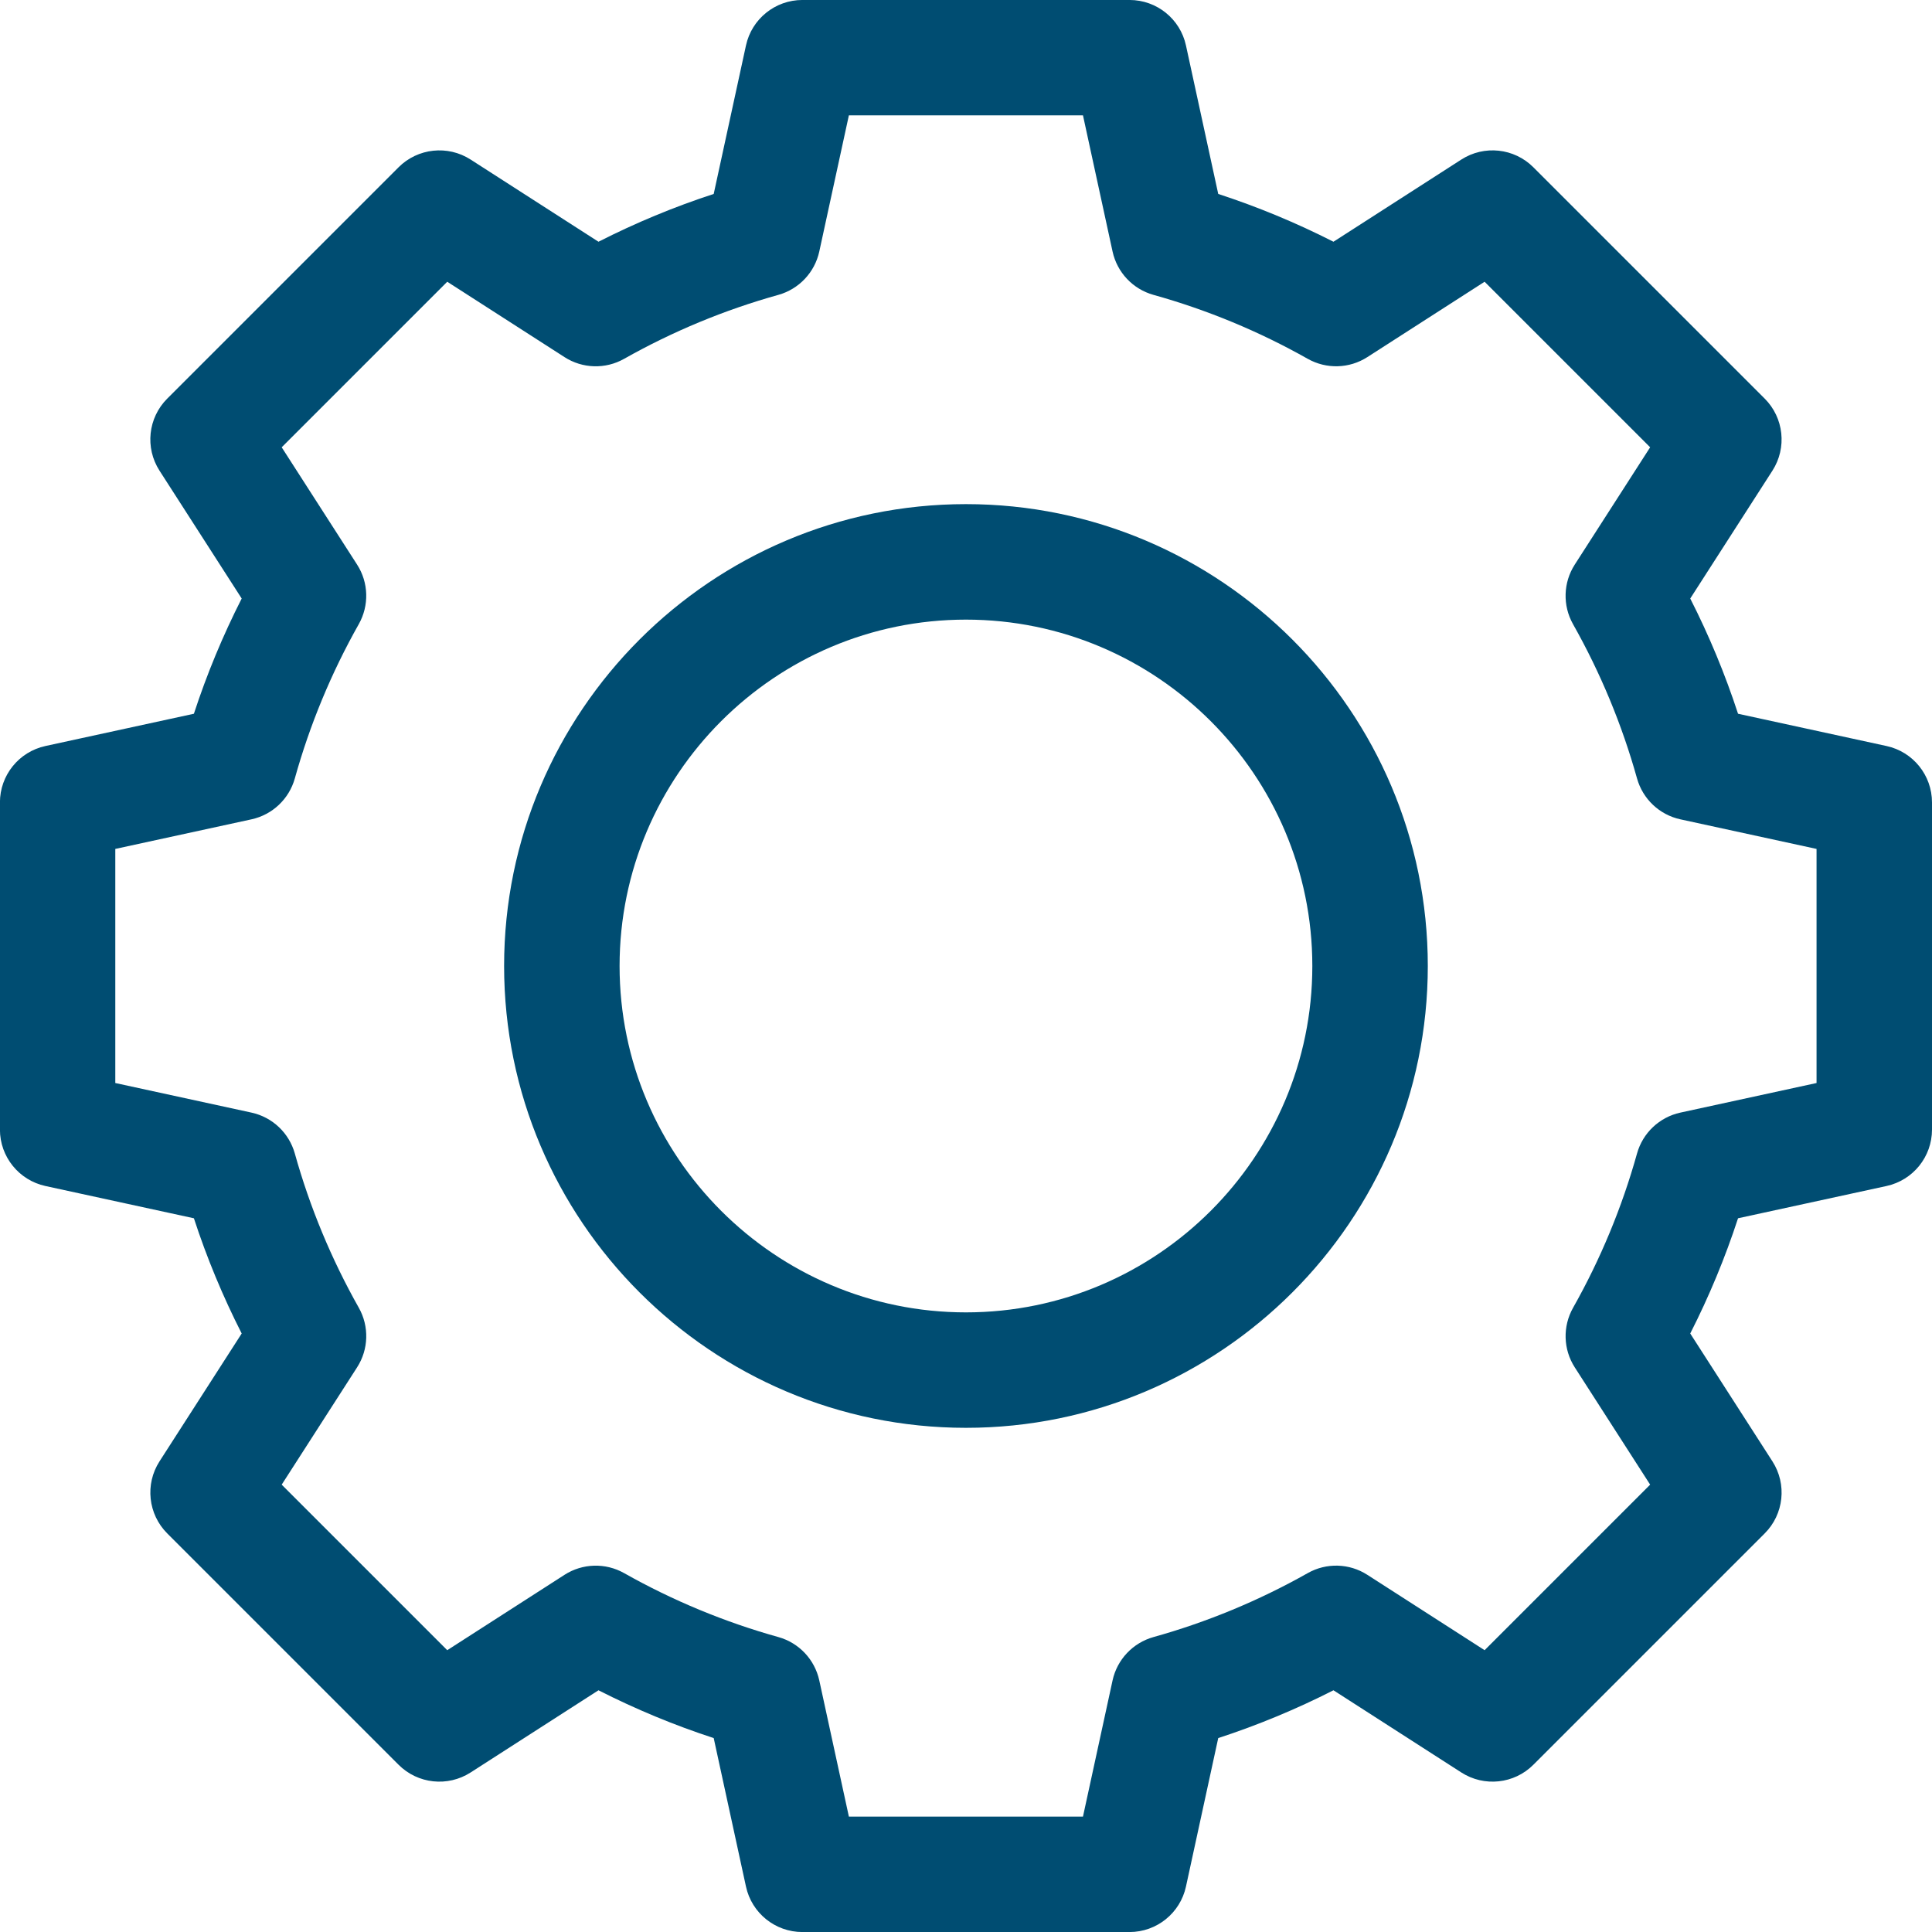
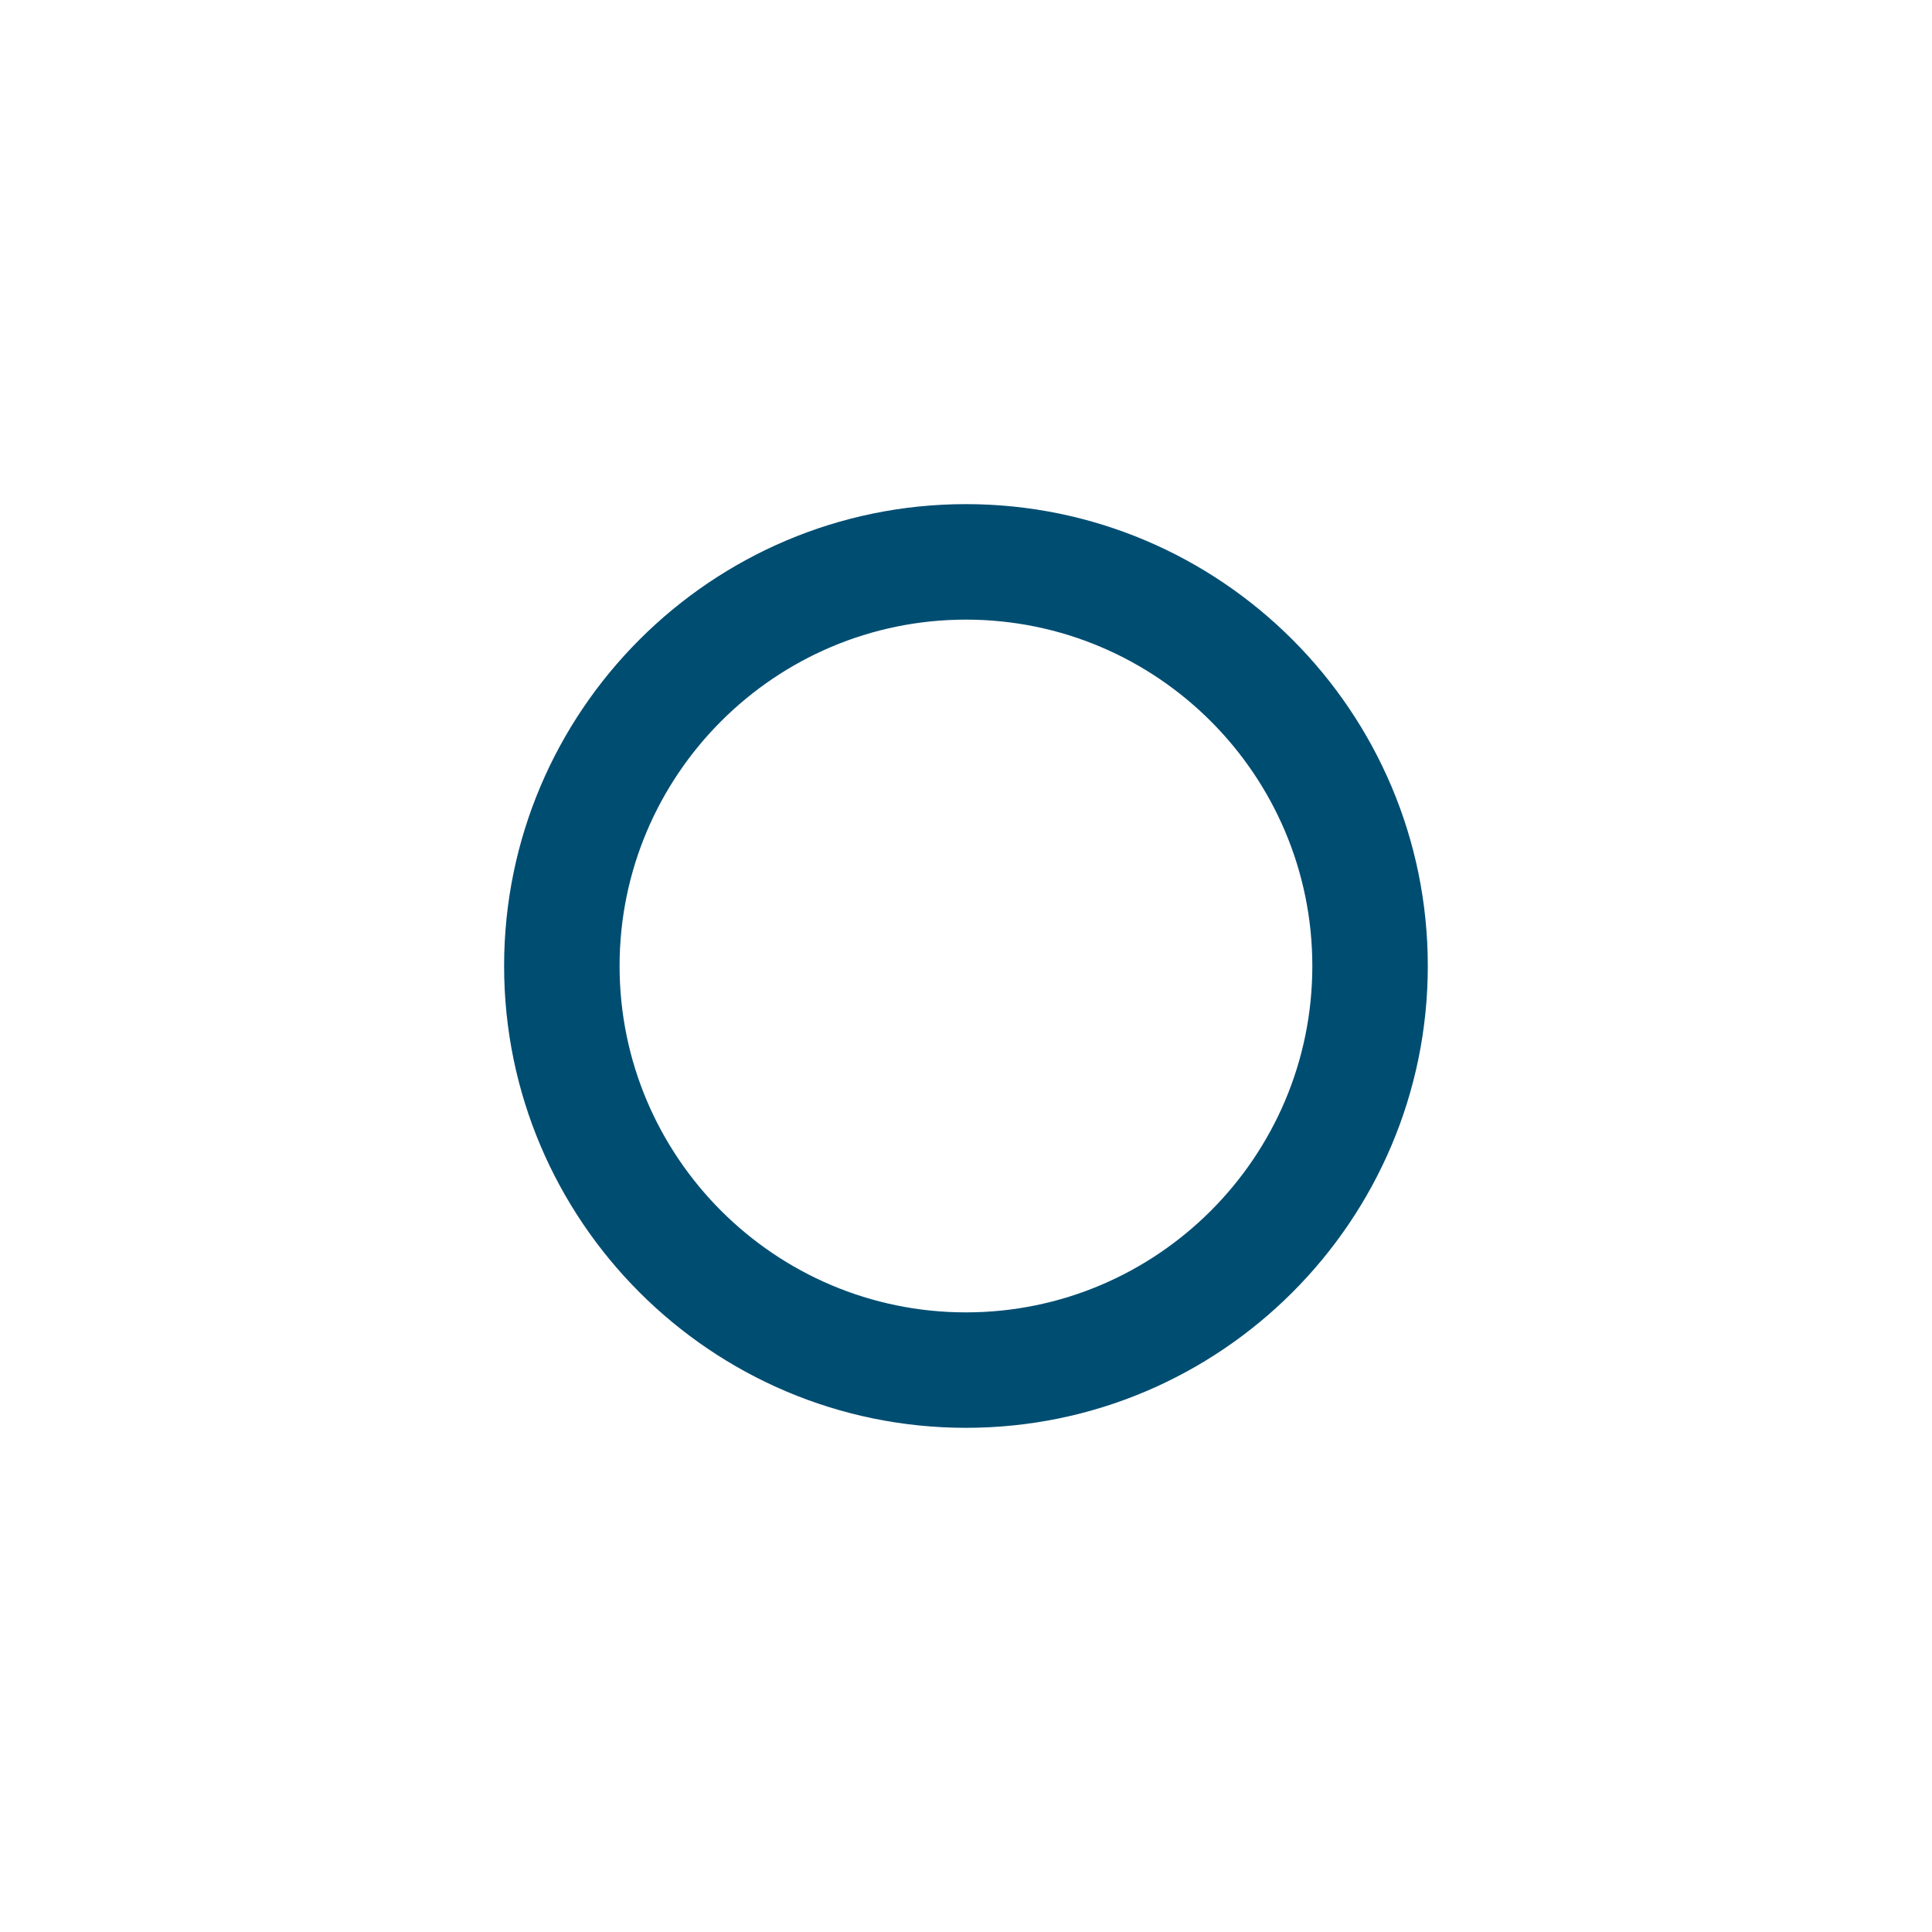
<svg xmlns="http://www.w3.org/2000/svg" version="1.1" id="Capa_1" x="0px" y="0px" width="86.5px" height="86.5px" viewBox="222.421 474.5 86.5 86.5" enable-background="new 222.421 474.5 86.5 86.5" xml:space="preserve">
  <g>
    <path fill="#004D72" d="M265.669,497.071c-11.401,0-20.678,9.277-20.678,20.678s9.277,20.678,20.678,20.678   s20.678-9.277,20.678-20.678S277.072,497.071,265.669,497.071z M265.669,533.258c-8.552,0-15.508-6.957-15.508-15.508   c0-8.552,6.957-15.508,15.508-15.508s15.508,6.957,15.508,15.508C281.178,526.302,274.221,533.258,265.669,533.258z" />
-     <path fill="#004D72" d="M306.886,507.901l-6.649-1.445c-0.578-1.77-1.294-3.496-2.14-5.159l3.68-5.725   c0.657-1.022,0.512-2.367-0.346-3.225l-10.358-10.358c-0.86-0.86-2.202-1.003-3.225-0.346l-5.725,3.68   c-1.663-0.846-3.389-1.562-5.159-2.14l-1.445-6.649c-0.258-1.189-1.31-2.035-2.526-2.035h-14.647c-1.216,0-2.268,0.848-2.526,2.035   l-1.445,6.649c-1.77,0.578-3.496,1.294-5.159,2.14l-5.725-3.68c-1.022-0.657-2.367-0.512-3.225,0.346l-10.358,10.358   c-0.86,0.86-1.003,2.202-0.346,3.225l3.68,5.725c-0.846,1.663-1.562,3.389-2.14,5.159l-6.649,1.445   c-1.189,0.26-2.035,1.31-2.035,2.526v14.647c0,1.216,0.848,2.266,2.035,2.526l6.649,1.445c0.578,1.77,1.294,3.496,2.14,5.159   l-3.68,5.725c-0.657,1.022-0.512,2.367,0.346,3.225l10.358,10.358c0.86,0.86,2.202,1.003,3.225,0.346l5.725-3.68   c1.663,0.846,3.389,1.562,5.159,2.14l1.445,6.649c0.258,1.189,1.31,2.035,2.526,2.035h14.647c1.216,0,2.268-0.848,2.526-2.035   l1.445-6.649c1.77-0.578,3.496-1.294,5.159-2.14l5.725,3.68c1.022,0.657,2.367,0.514,3.225-0.346l10.358-10.358   c0.86-0.86,1.003-2.202,0.346-3.225l-3.68-5.725c0.846-1.663,1.562-3.389,2.14-5.159l6.649-1.445   c1.189-0.26,2.035-1.31,2.035-2.526v-14.647C308.921,509.21,308.073,508.159,306.886,507.901z M303.752,522.989l-6.097,1.325   c-0.936,0.204-1.683,0.908-1.941,1.832c-0.67,2.403-1.633,4.727-2.863,6.906c-0.471,0.836-0.443,1.862,0.076,2.668l3.375,5.251   l-7.412,7.412l-5.251-3.375c-0.806-0.519-1.834-0.548-2.668-0.076c-2.18,1.23-4.505,2.194-6.906,2.863   c-0.922,0.258-1.628,1.005-1.832,1.941l-1.325,6.097h-10.481l-1.325-6.097c-0.204-0.936-0.908-1.683-1.832-1.941   c-2.403-0.67-4.727-1.633-6.906-2.863c-0.836-0.471-1.862-0.441-2.668,0.076l-5.251,3.375l-7.412-7.412l3.375-5.251   c0.519-0.806,0.548-1.834,0.078-2.668c-1.23-2.18-2.194-4.503-2.865-6.906c-0.258-0.922-1.003-1.628-1.941-1.832l-6.097-1.325   v-10.481l6.097-1.325c0.936-0.204,1.683-0.908,1.941-1.832c0.67-2.403,1.633-4.727,2.863-6.906   c0.471-0.836,0.443-1.862-0.076-2.668l-3.375-5.251l7.412-7.412l5.251,3.375c0.806,0.519,1.834,0.548,2.668,0.076   c2.18-1.23,4.505-2.194,6.906-2.863c0.922-0.258,1.628-1.005,1.832-1.941l1.325-6.097h10.481l1.325,6.097   c0.204,0.936,0.908,1.683,1.832,1.941c2.403,0.67,4.727,1.633,6.906,2.863c0.836,0.471,1.862,0.441,2.668-0.076l5.251-3.375   l7.412,7.412l-3.375,5.251c-0.519,0.806-0.548,1.834-0.078,2.668c1.23,2.18,2.194,4.503,2.865,6.906   c0.258,0.922,1.003,1.628,1.941,1.832l6.097,1.325V522.989z" />
  </g>
</svg>